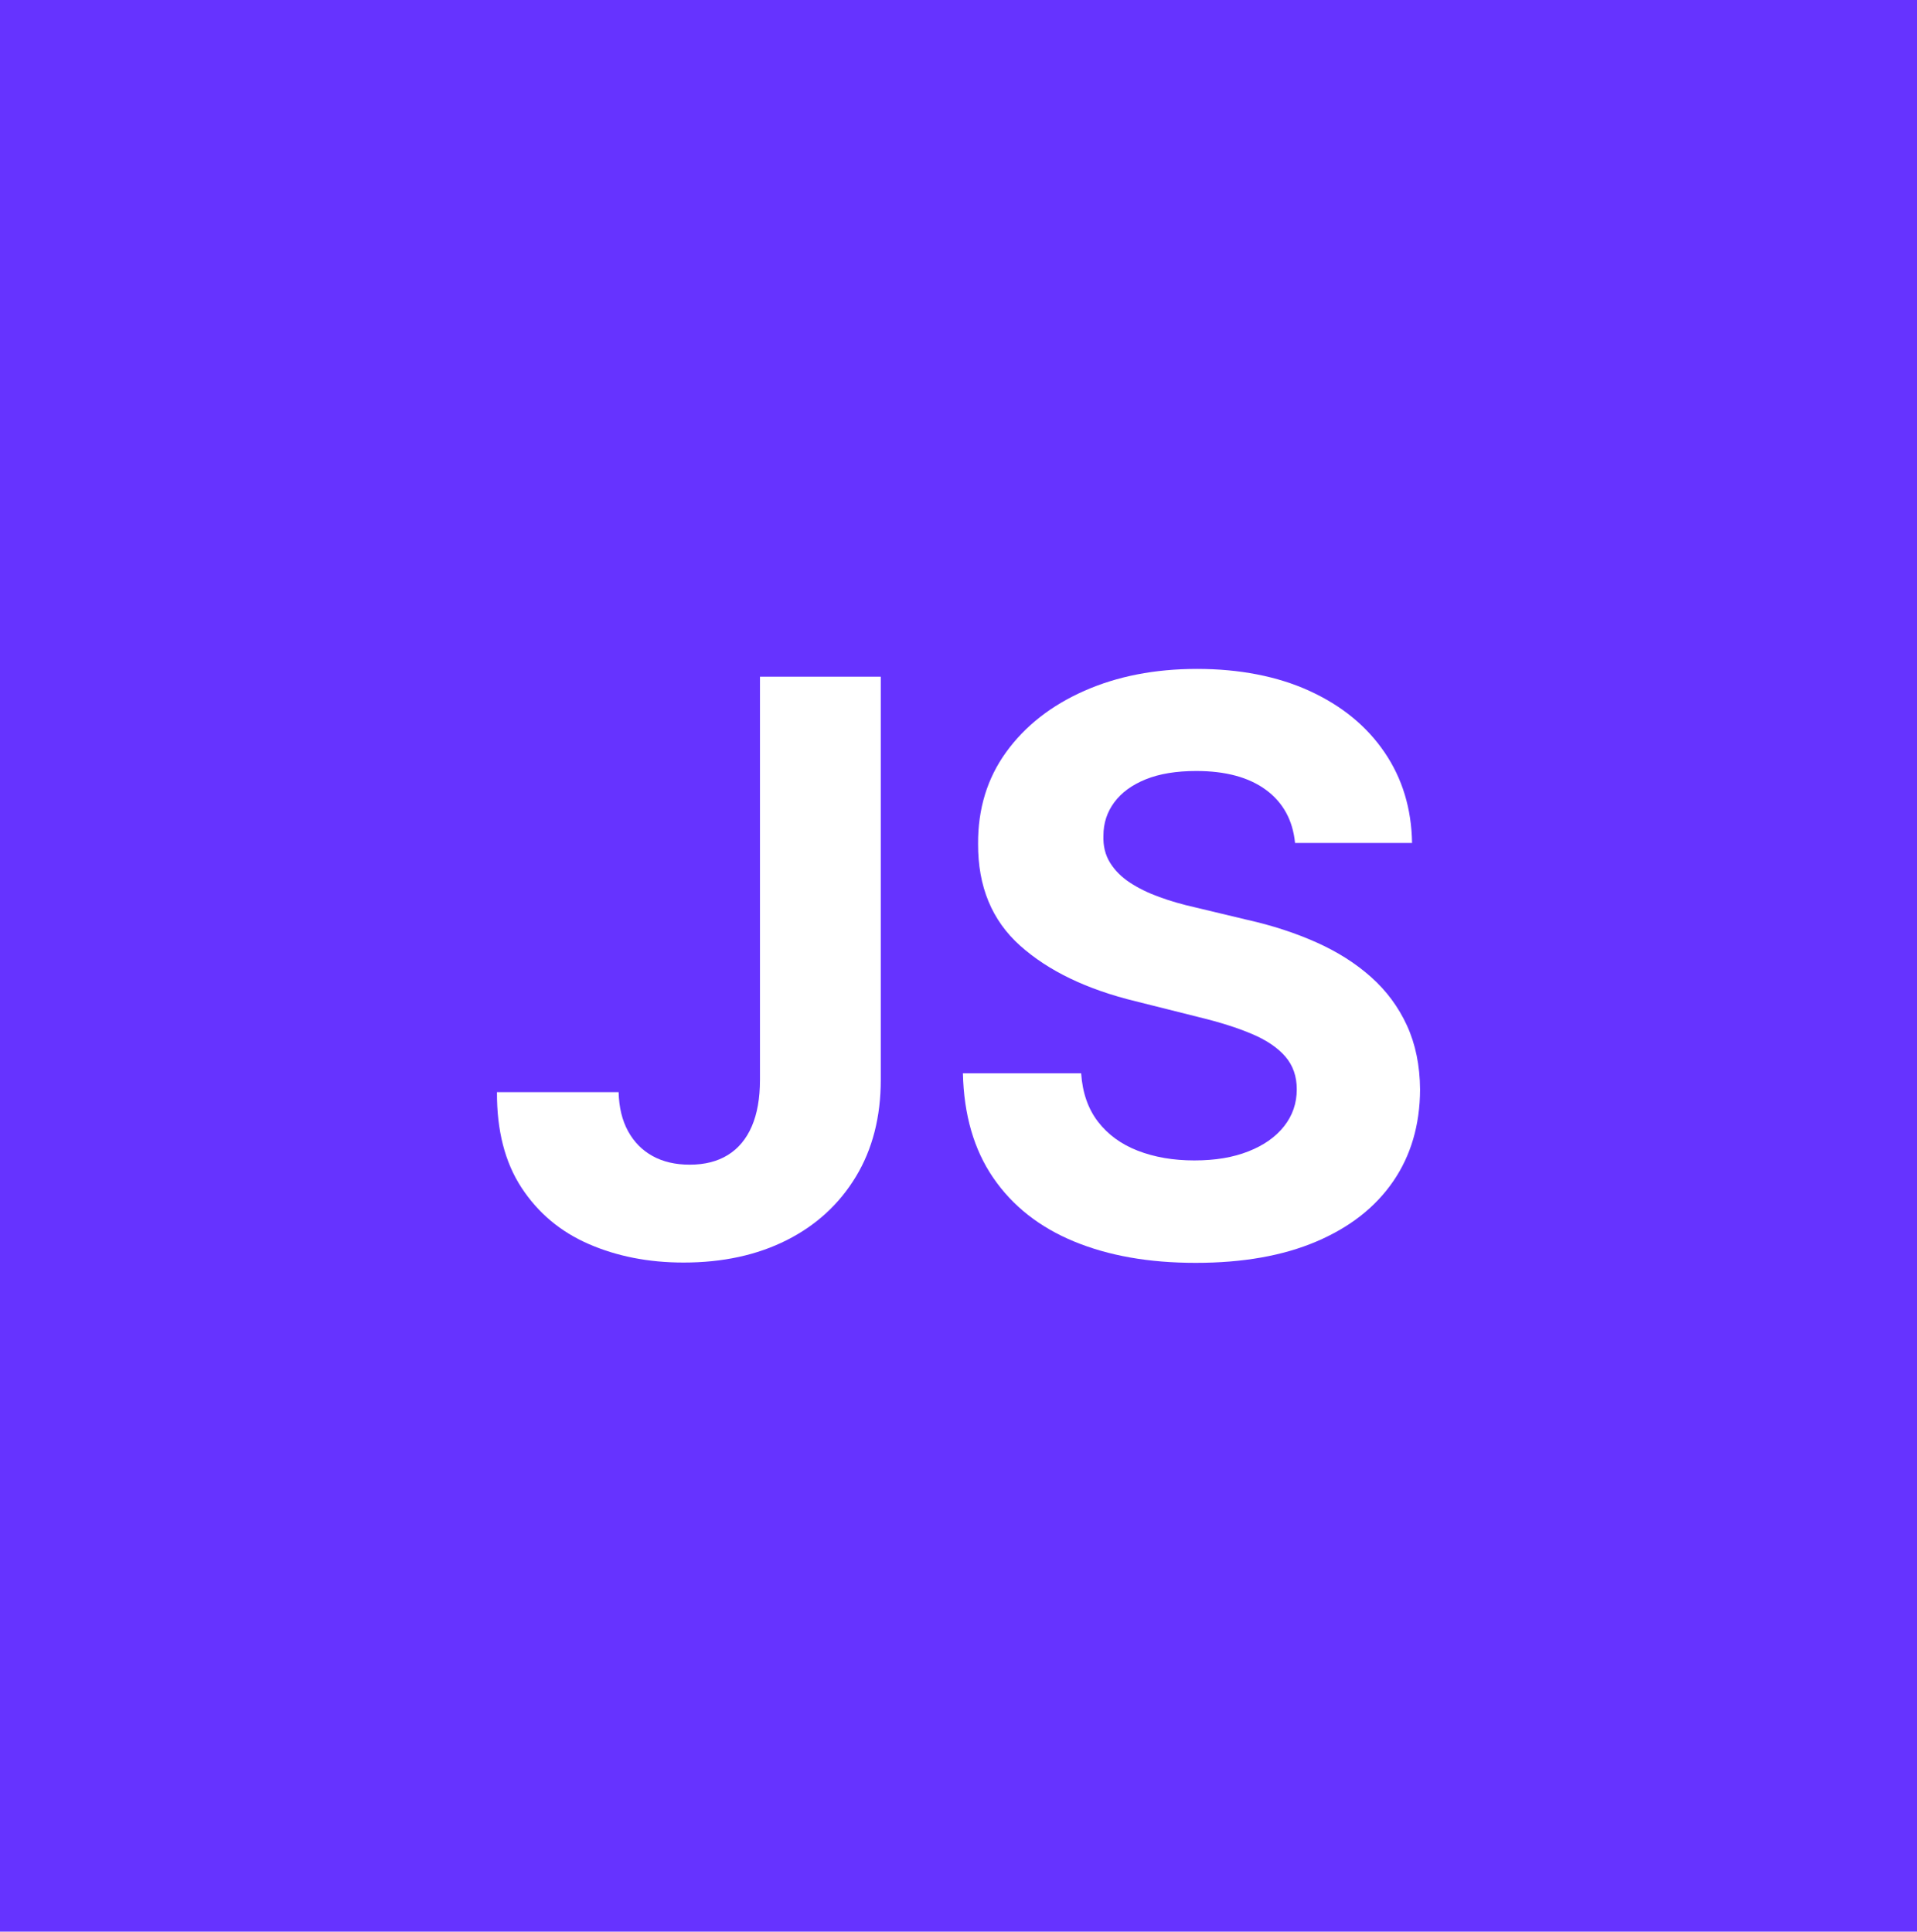
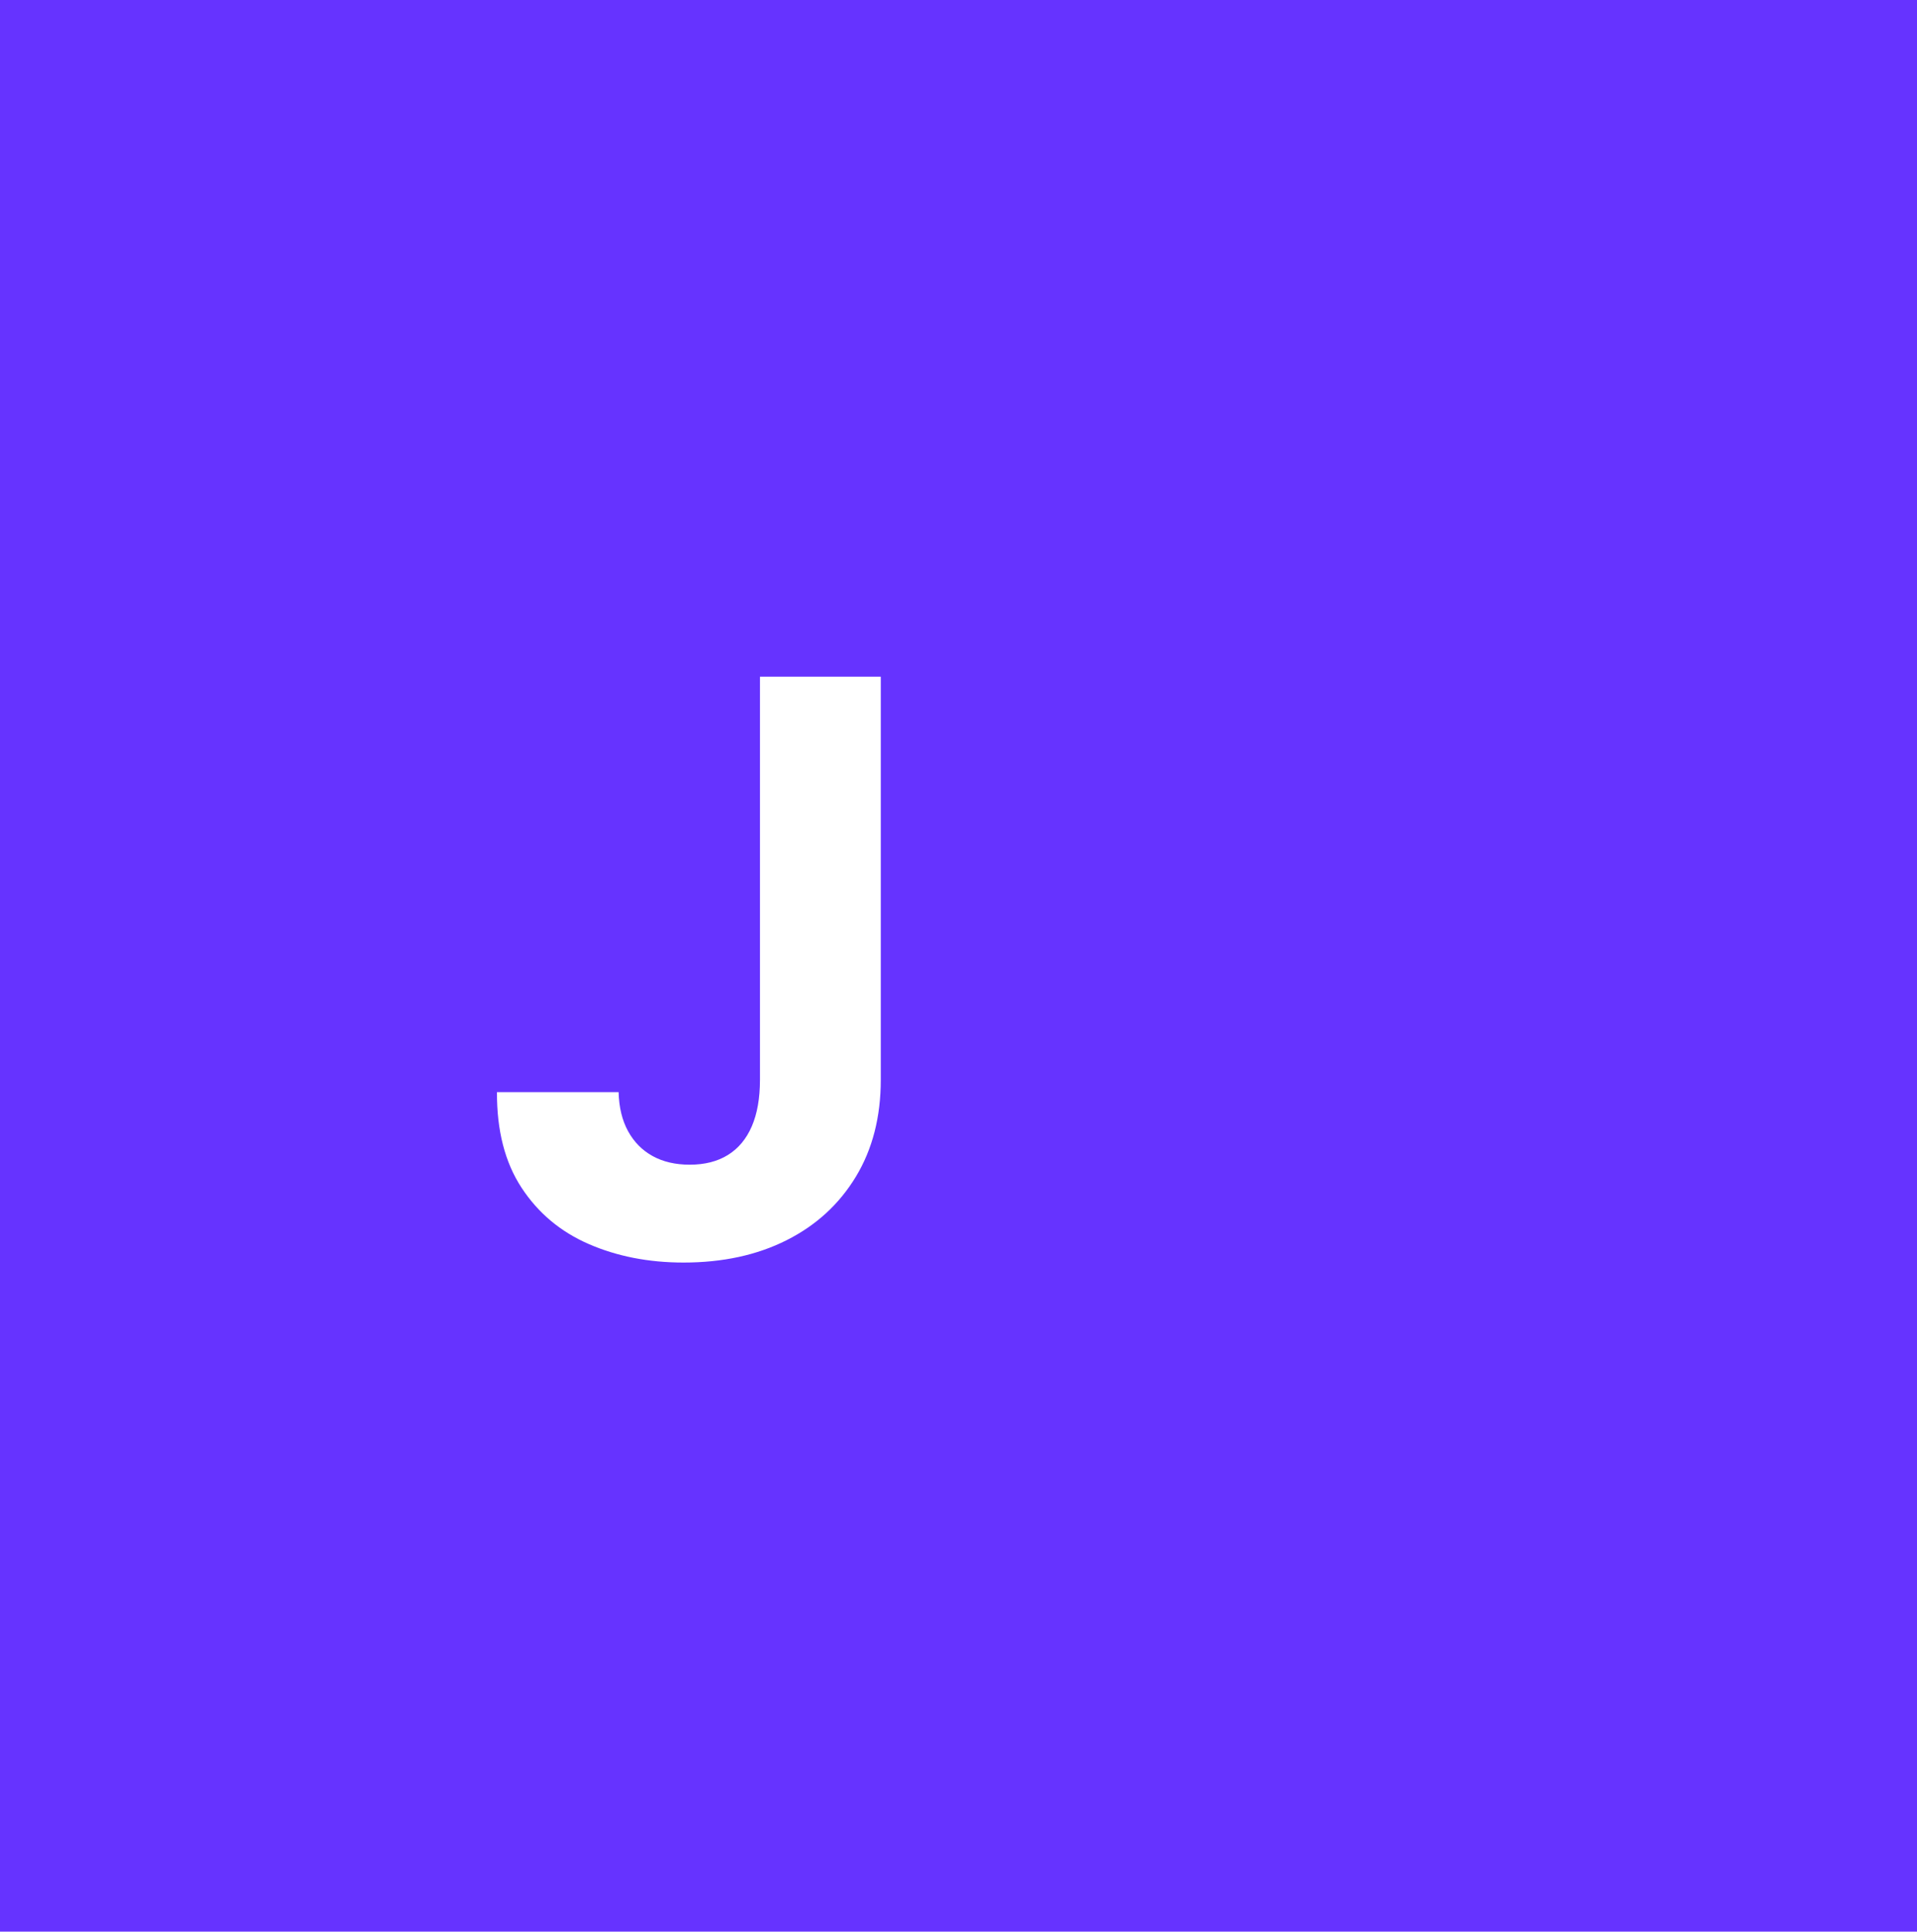
<svg xmlns="http://www.w3.org/2000/svg" id="Layer_2" viewBox="0 0 500 503.91">
  <defs>
    <style>.cls-1{fill:#fff;}.cls-2{fill:#63f;}</style>
  </defs>
  <g id="Layer_1-2">
    <rect class="cls-2" width="500" height="503.91" />
    <path class="cls-1" d="M198.22,176.54h31.51v105.12c0,9.72-2.17,18.16-6.51,25.32s-10.37,12.69-18.07,16.56c-7.71,3.88-16.66,5.82-26.87,5.82-9.08,0-17.31-1.61-24.7-4.82-7.39-3.21-13.24-8.12-17.56-14.72-4.32-6.6-6.45-14.91-6.4-24.92h31.73c.1,3.98.92,7.37,2.47,10.2,1.55,2.82,3.68,4.98,6.4,6.48,2.72,1.5,5.95,2.25,9.68,2.25,3.93,0,7.25-.85,9.97-2.54s4.8-4.18,6.22-7.47c1.42-3.29,2.13-7.34,2.13-12.15v-105.12Z" />
-     <path class="cls-1" d="M337.78,219.9c-.59-5.94-3.12-10.55-7.58-13.84-4.47-3.29-10.53-4.93-18.18-4.93-5.2,0-9.59.72-13.18,2.17-3.58,1.45-6.32,3.45-8.21,6-1.89,2.55-2.83,5.45-2.83,8.69-.1,2.7.48,5.05,1.73,7.07,1.25,2.01,2.98,3.74,5.19,5.19,2.21,1.45,4.76,2.7,7.66,3.75,2.9,1.06,5.99,1.95,9.28,2.69l13.54,3.24c6.58,1.47,12.61,3.44,18.11,5.89,5.5,2.45,10.26,5.47,14.28,9.05,4.02,3.58,7.15,7.8,9.38,12.66s3.37,10.43,3.42,16.71c-.05,9.23-2.39,17.21-7.03,23.96-4.64,6.75-11.31,11.97-20.02,15.68-8.71,3.71-19.2,5.56-31.47,5.56s-22.76-1.87-31.76-5.59c-9.01-3.73-16.02-9.26-21.05-16.6-5.03-7.34-7.67-16.43-7.91-27.27h30.84c.34,5.05,1.8,9.26,4.38,12.62,2.58,3.36,6.04,5.89,10.38,7.58,4.34,1.69,9.26,2.54,14.76,2.54s10.1-.78,14.1-2.36c4-1.57,7.1-3.75,9.31-6.55,2.21-2.8,3.31-6.01,3.31-9.64,0-3.39-.99-6.23-2.98-8.54-1.99-2.31-4.88-4.27-8.69-5.89-3.8-1.62-8.45-3.09-13.95-4.42l-16.42-4.12c-12.71-3.09-22.75-7.92-30.11-14.5-7.36-6.58-11.02-15.43-10.97-26.57-.05-9.13,2.39-17.1,7.32-23.92,4.93-6.82,11.72-12.15,20.35-15.97,8.64-3.83,18.45-5.74,29.44-5.74s20.97,1.91,29.33,5.74c8.37,3.83,14.88,9.15,19.54,15.97,4.66,6.82,7.07,14.72,7.21,23.7h-30.55Z" />
  </g>
</svg>